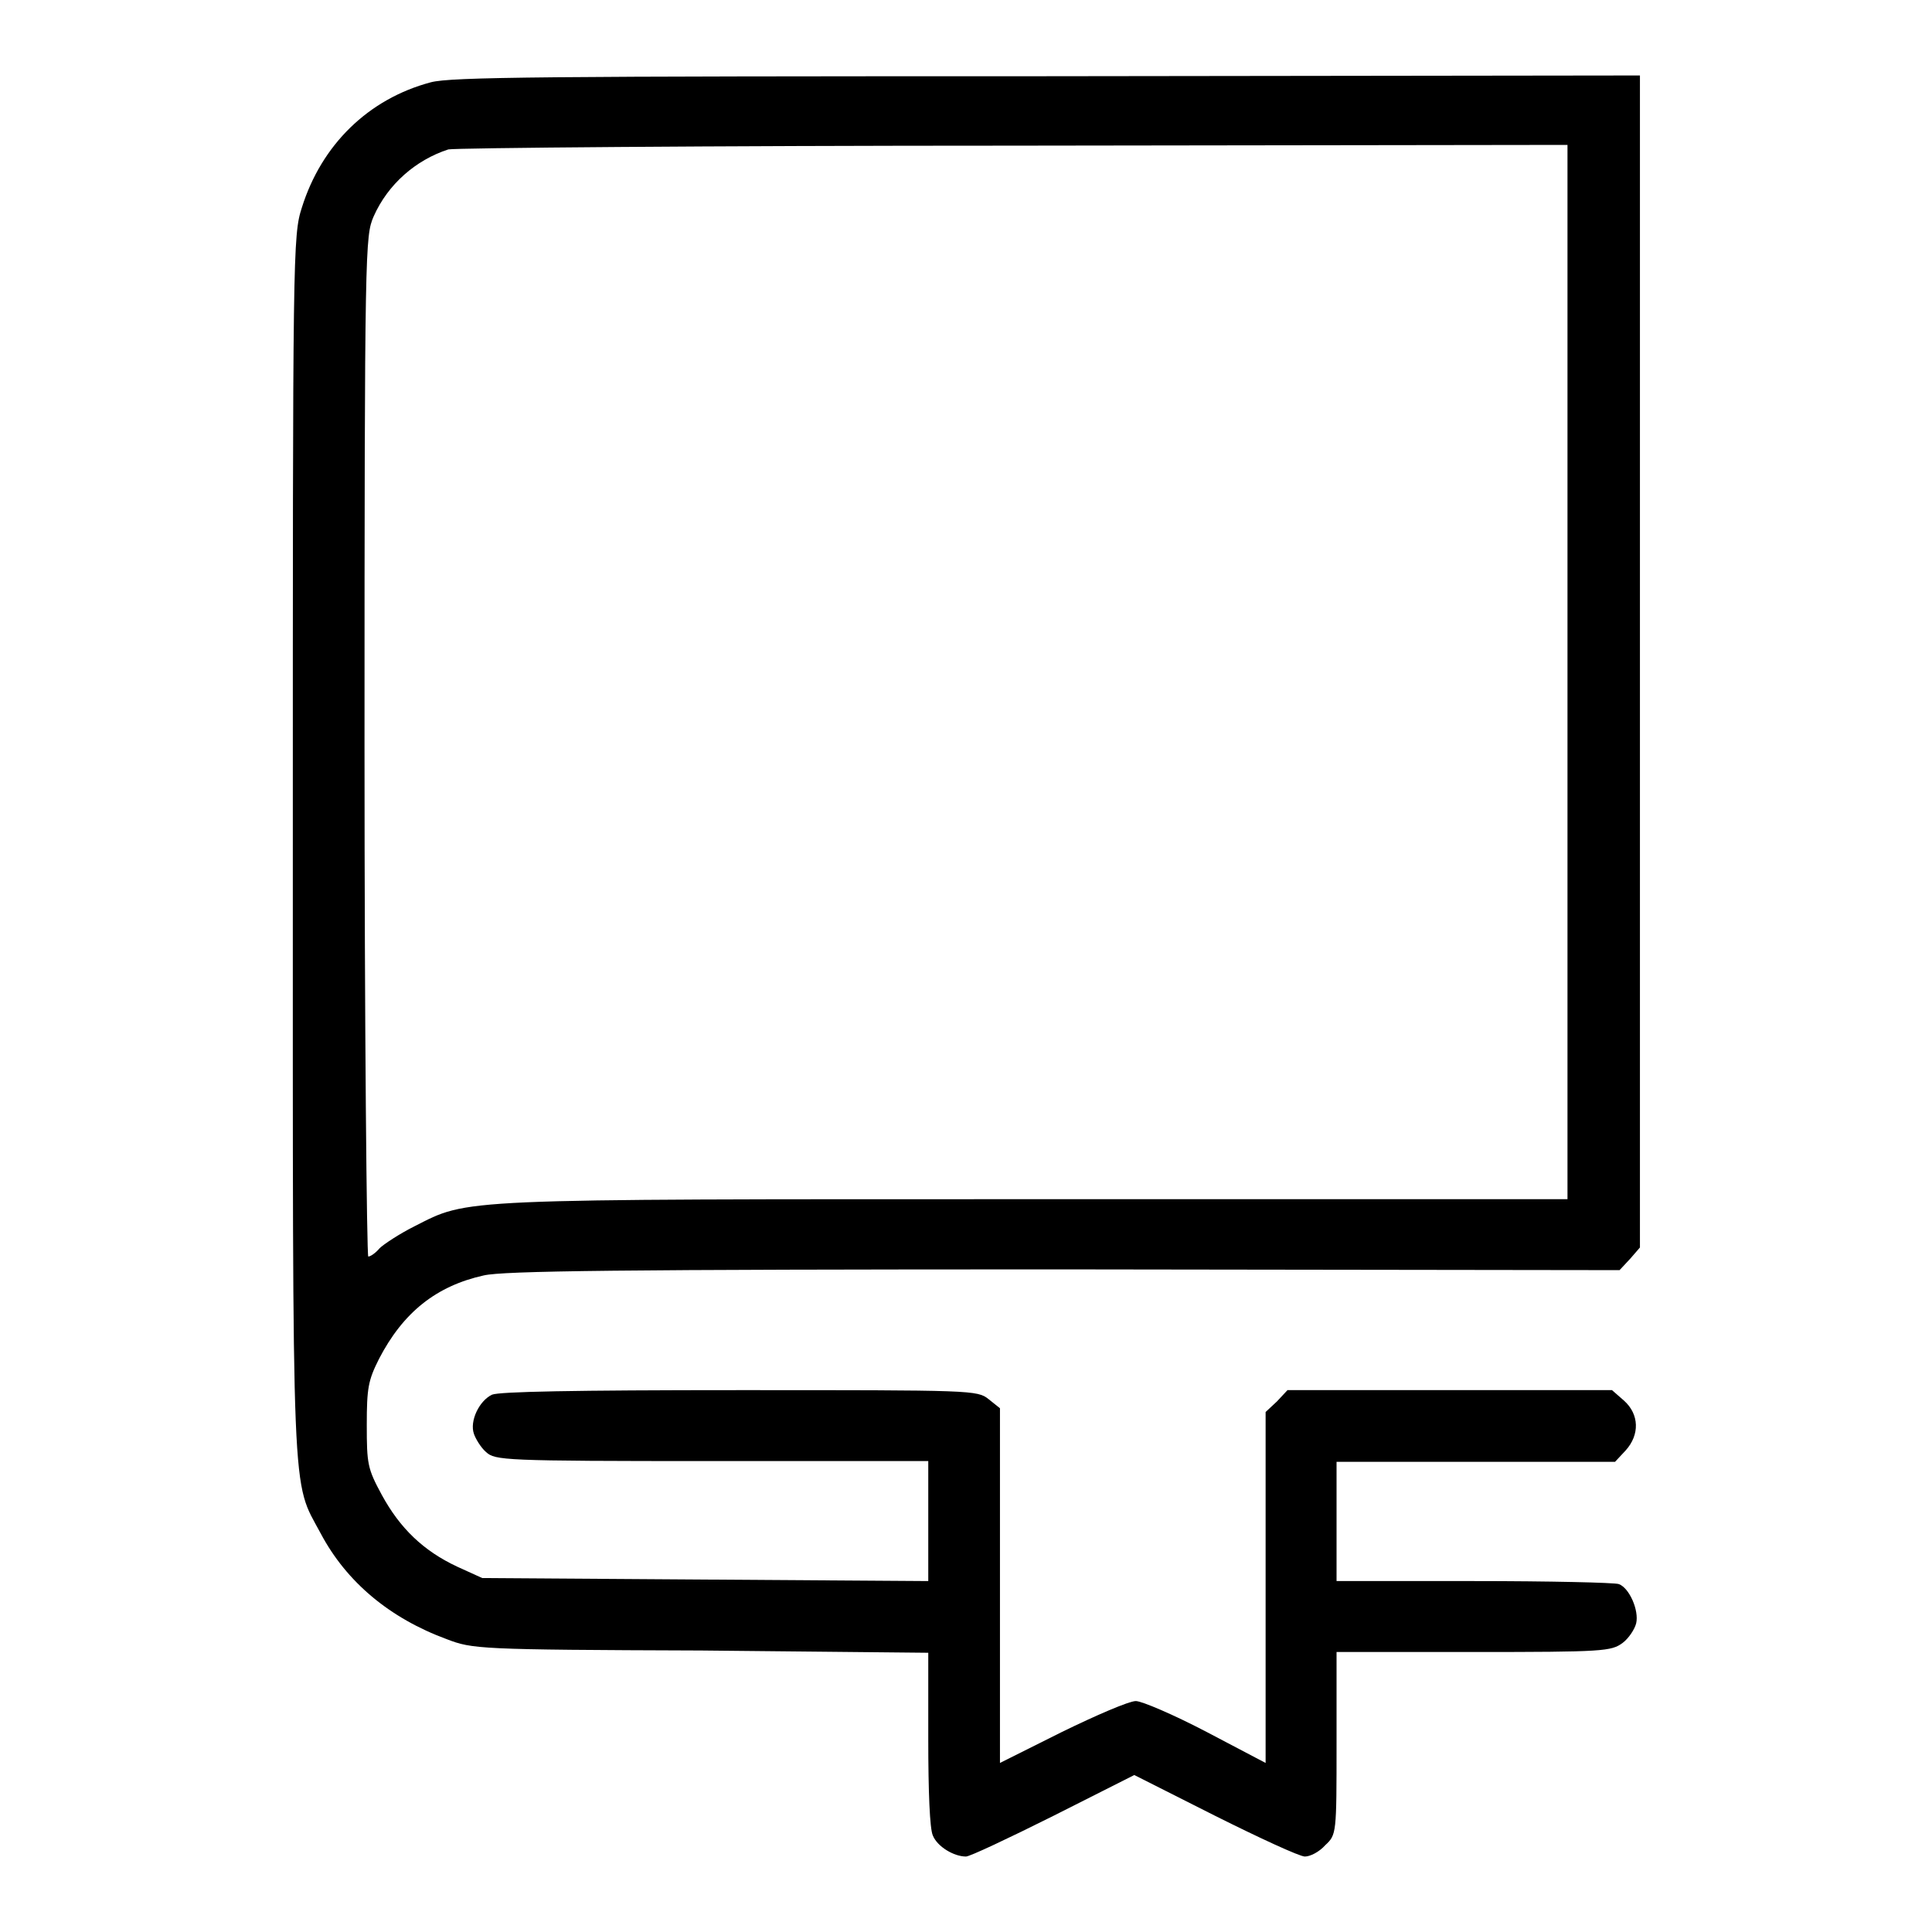
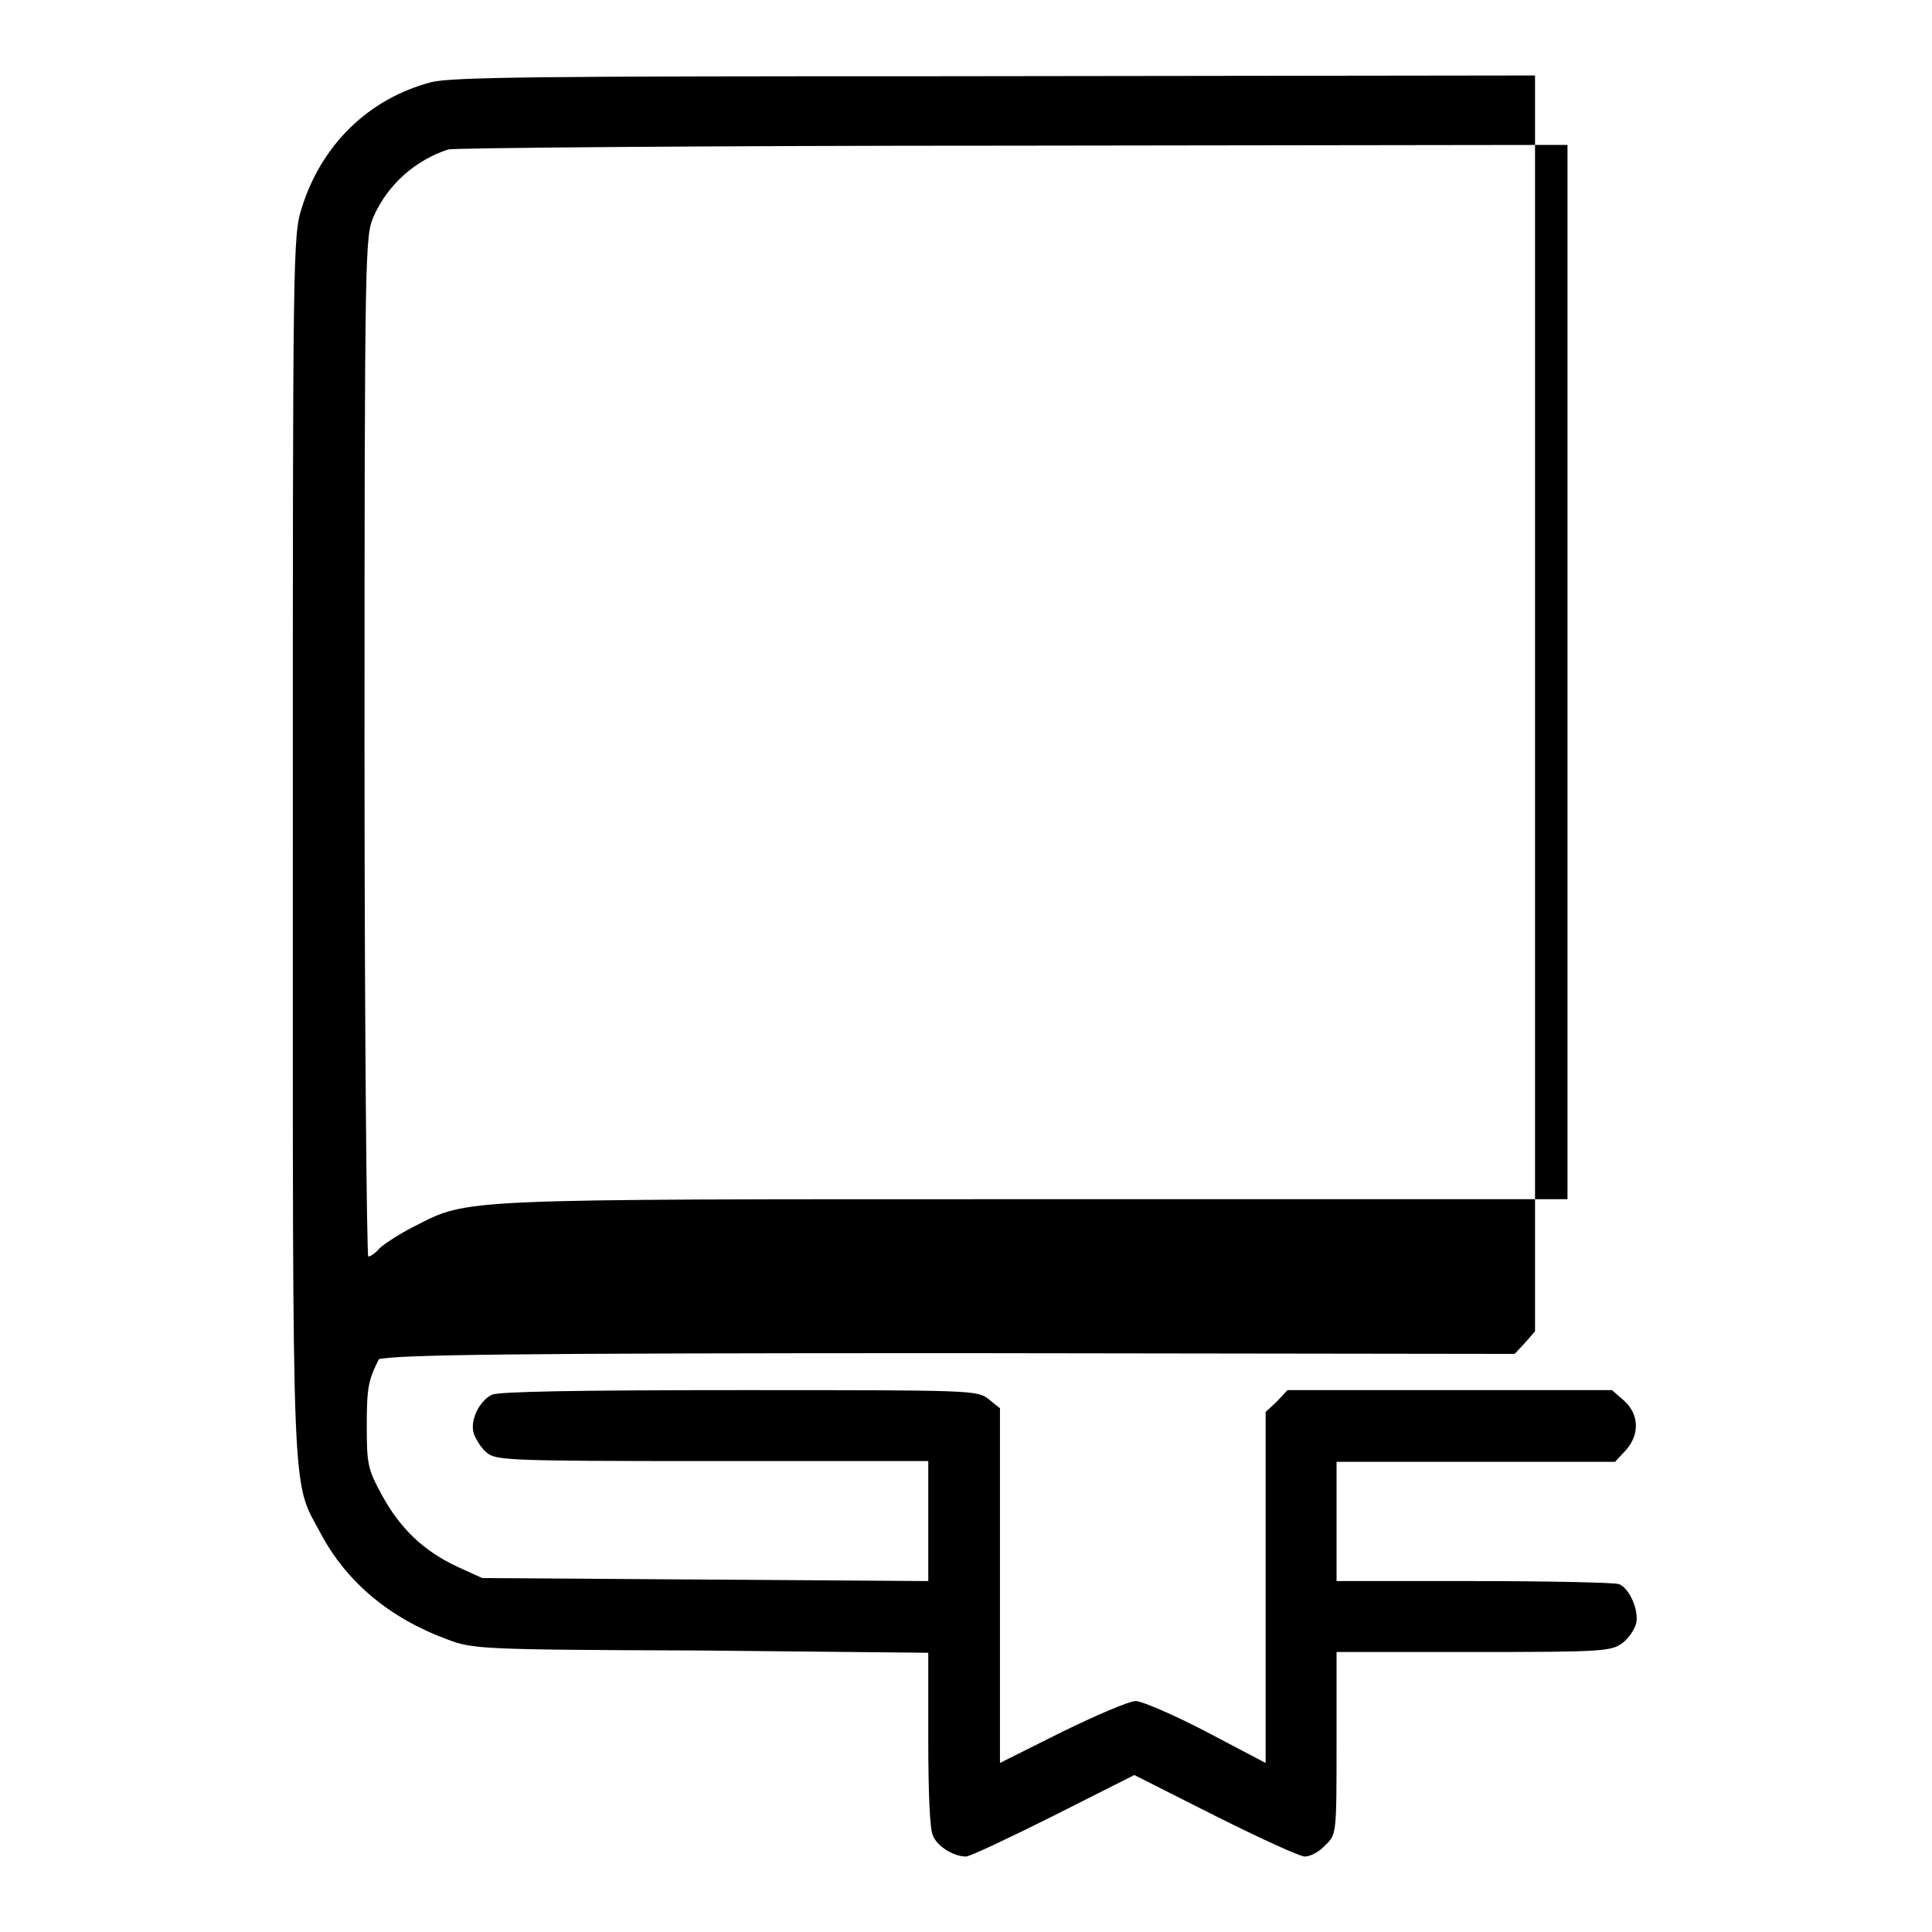
<svg xmlns="http://www.w3.org/2000/svg" version="1.1" x="0px" y="0px" viewBox="0 0 256 256" enable-background="new 0 0 256 256" xml:space="preserve">
  <g>
    <g>
      <g>
-         <path fill="#000000" d="M57.1,10.9c-8.3,2.2-14.5,8.3-17.1,16.6c-1.2,3.7-1.2,5.8-1.2,84.5c0,89-0.2,83.9,3.7,91.2c3.4,6.4,9.1,11.2,16.7,14c3.4,1.3,4.1,1.4,33.7,1.5L123,219v11.4c0,7.1,0.2,11.9,0.6,12.8c0.6,1.5,2.8,2.8,4.4,2.8c0.5,0,5.6-2.4,11.6-5.4l10.7-5.4l10.7,5.4c5.8,2.9,11.2,5.4,11.9,5.4c0.7,0,1.9-0.6,2.7-1.5c1.5-1.4,1.5-1.5,1.5-13.5v-12.1h18.2c17.2,0,18.2-0.1,19.7-1.2c0.8-0.6,1.6-1.8,1.8-2.6c0.4-1.7-0.9-4.7-2.3-5.2c-0.5-0.2-9.2-0.4-19.2-0.4h-18.2v-7.9v-7.9h18.4H214l1.4-1.5c1.9-2.1,1.8-4.8-0.2-6.6l-1.6-1.4h-21.5h-21.5l-1.4,1.5l-1.5,1.4v23.2v23.3l-7.8-4.1c-4.4-2.3-8.6-4.1-9.4-4.1c-0.9,0-5.3,1.9-9.8,4.1l-8.2,4.1v-23.5v-23.5l-1.5-1.2c-1.5-1.2-2.1-1.2-33-1.2c-22.1,0-31.8,0.2-32.8,0.6c-1.7,0.8-3,3.5-2.4,5.2c0.2,0.6,0.9,1.8,1.6,2.4c1.2,1.1,2.2,1.2,30,1.2H123v8v7.9l-29.5-0.2l-29.6-0.2l-3.3-1.5c-4.5-2.1-7.6-5.1-10-9.5c-1.9-3.5-2-4.1-2-9.3c0-4.9,0.2-5.9,1.6-8.7c3.2-6.2,7.6-9.7,13.9-11.1c2.6-0.6,17.6-0.8,76.9-0.8l73.6,0.1l1.4-1.5l1.3-1.5V87.6V10l-78.4,0.1C71.6,10.1,59.8,10.2,57.1,10.9z M207.7,89.2v69.7h-70.4c-77.5,0-75.1-0.1-82.4,3.6c-2,1-4.1,2.4-4.6,2.9c-0.5,0.6-1.2,1.1-1.5,1.1c-0.2,0-0.5-30.4-0.5-67.6c0-66.6,0.1-67.6,1.2-70.2c1.9-4.3,5.6-7.5,9.9-8.9c0.8-0.2,34.5-0.5,74.9-0.5l73.4-0.1L207.7,89.2L207.7,89.2z" />
+         <path fill="#000000" d="M57.1,10.9c-8.3,2.2-14.5,8.3-17.1,16.6c-1.2,3.7-1.2,5.8-1.2,84.5c0,89-0.2,83.9,3.7,91.2c3.4,6.4,9.1,11.2,16.7,14c3.4,1.3,4.1,1.4,33.7,1.5L123,219v11.4c0,7.1,0.2,11.9,0.6,12.8c0.6,1.5,2.8,2.8,4.4,2.8c0.5,0,5.6-2.4,11.6-5.4l10.7-5.4l10.7,5.4c5.8,2.9,11.2,5.4,11.9,5.4c0.7,0,1.9-0.6,2.7-1.5c1.5-1.4,1.5-1.5,1.5-13.5v-12.1h18.2c17.2,0,18.2-0.1,19.7-1.2c0.8-0.6,1.6-1.8,1.8-2.6c0.4-1.7-0.9-4.7-2.3-5.2c-0.5-0.2-9.2-0.4-19.2-0.4h-18.2v-7.9v-7.9h18.4H214l1.4-1.5c1.9-2.1,1.8-4.8-0.2-6.6l-1.6-1.4h-21.5h-21.5l-1.4,1.5l-1.5,1.4v23.2v23.3l-7.8-4.1c-4.4-2.3-8.6-4.1-9.4-4.1c-0.9,0-5.3,1.9-9.8,4.1l-8.2,4.1v-23.5v-23.5l-1.5-1.2c-1.5-1.2-2.1-1.2-33-1.2c-22.1,0-31.8,0.2-32.8,0.6c-1.7,0.8-3,3.5-2.4,5.2c0.2,0.6,0.9,1.8,1.6,2.4c1.2,1.1,2.2,1.2,30,1.2H123v8v7.9l-29.5-0.2l-29.6-0.2l-3.3-1.5c-4.5-2.1-7.6-5.1-10-9.5c-1.9-3.5-2-4.1-2-9.3c0-4.9,0.2-5.9,1.6-8.7c2.6-0.6,17.6-0.8,76.9-0.8l73.6,0.1l1.4-1.5l1.3-1.5V87.6V10l-78.4,0.1C71.6,10.1,59.8,10.2,57.1,10.9z M207.7,89.2v69.7h-70.4c-77.5,0-75.1-0.1-82.4,3.6c-2,1-4.1,2.4-4.6,2.9c-0.5,0.6-1.2,1.1-1.5,1.1c-0.2,0-0.5-30.4-0.5-67.6c0-66.6,0.1-67.6,1.2-70.2c1.9-4.3,5.6-7.5,9.9-8.9c0.8-0.2,34.5-0.5,74.9-0.5l73.4-0.1L207.7,89.2L207.7,89.2z" />
      </g>
    </g>
  </g>
</svg>